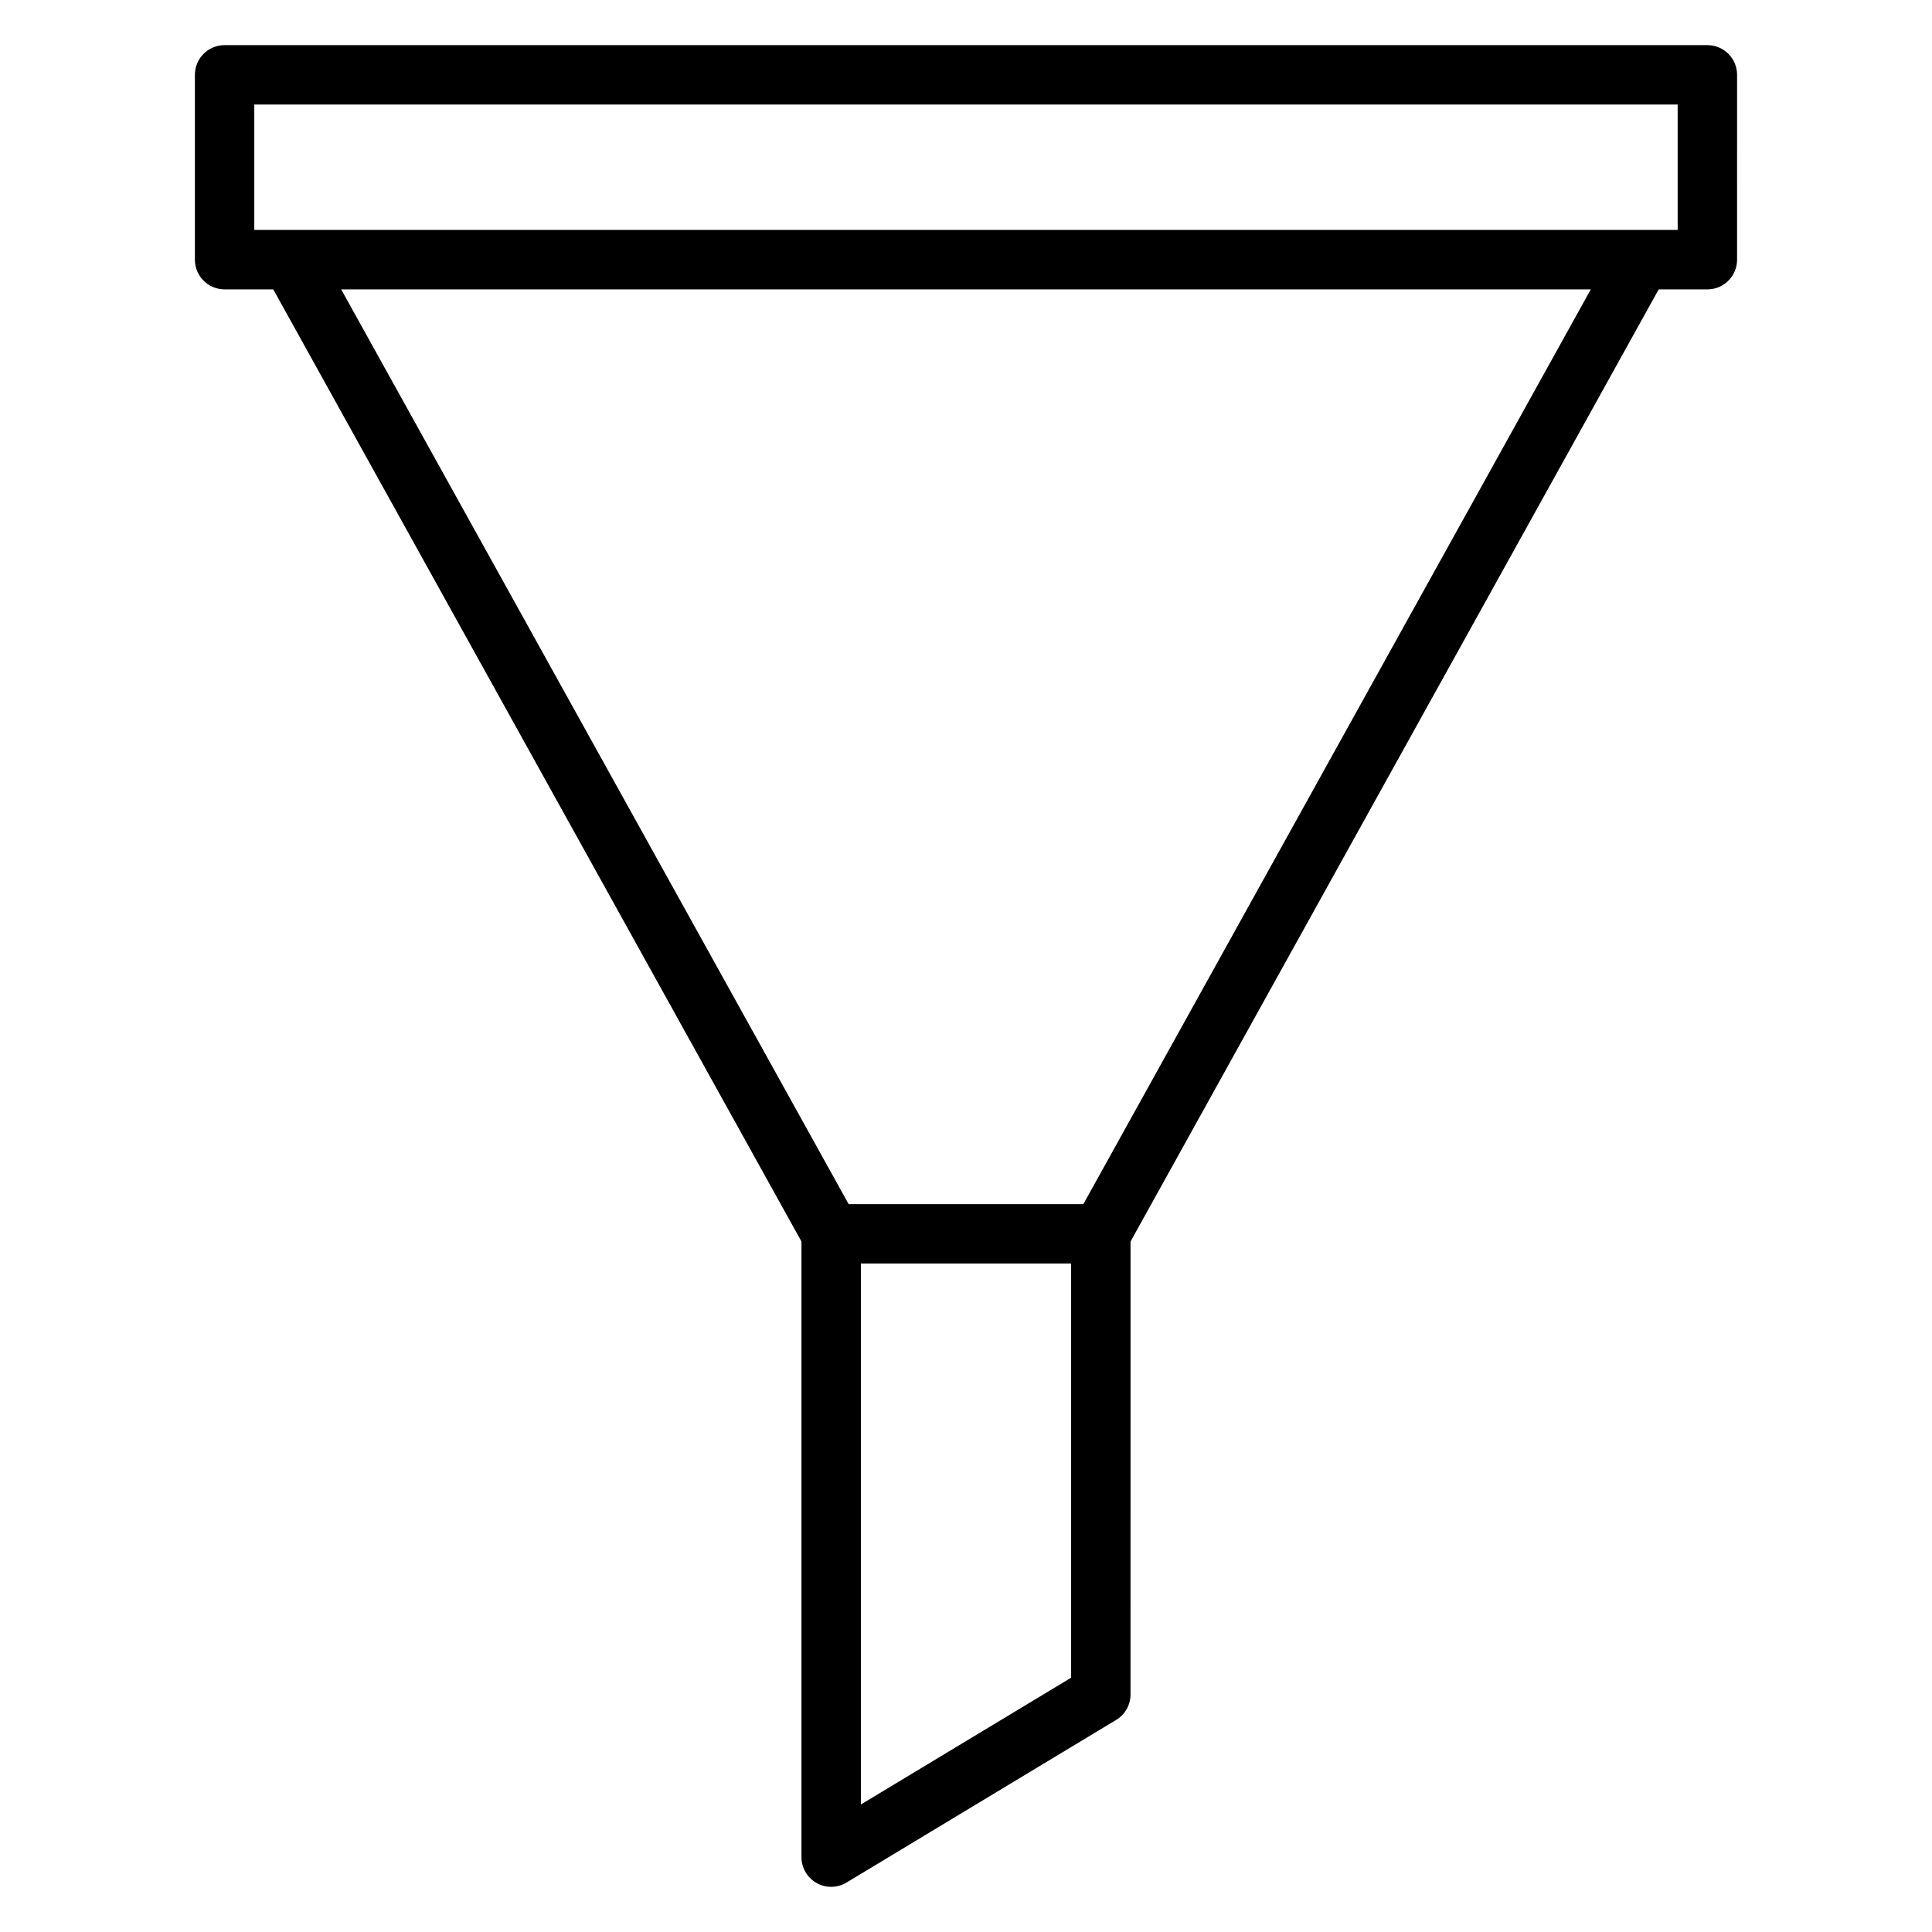
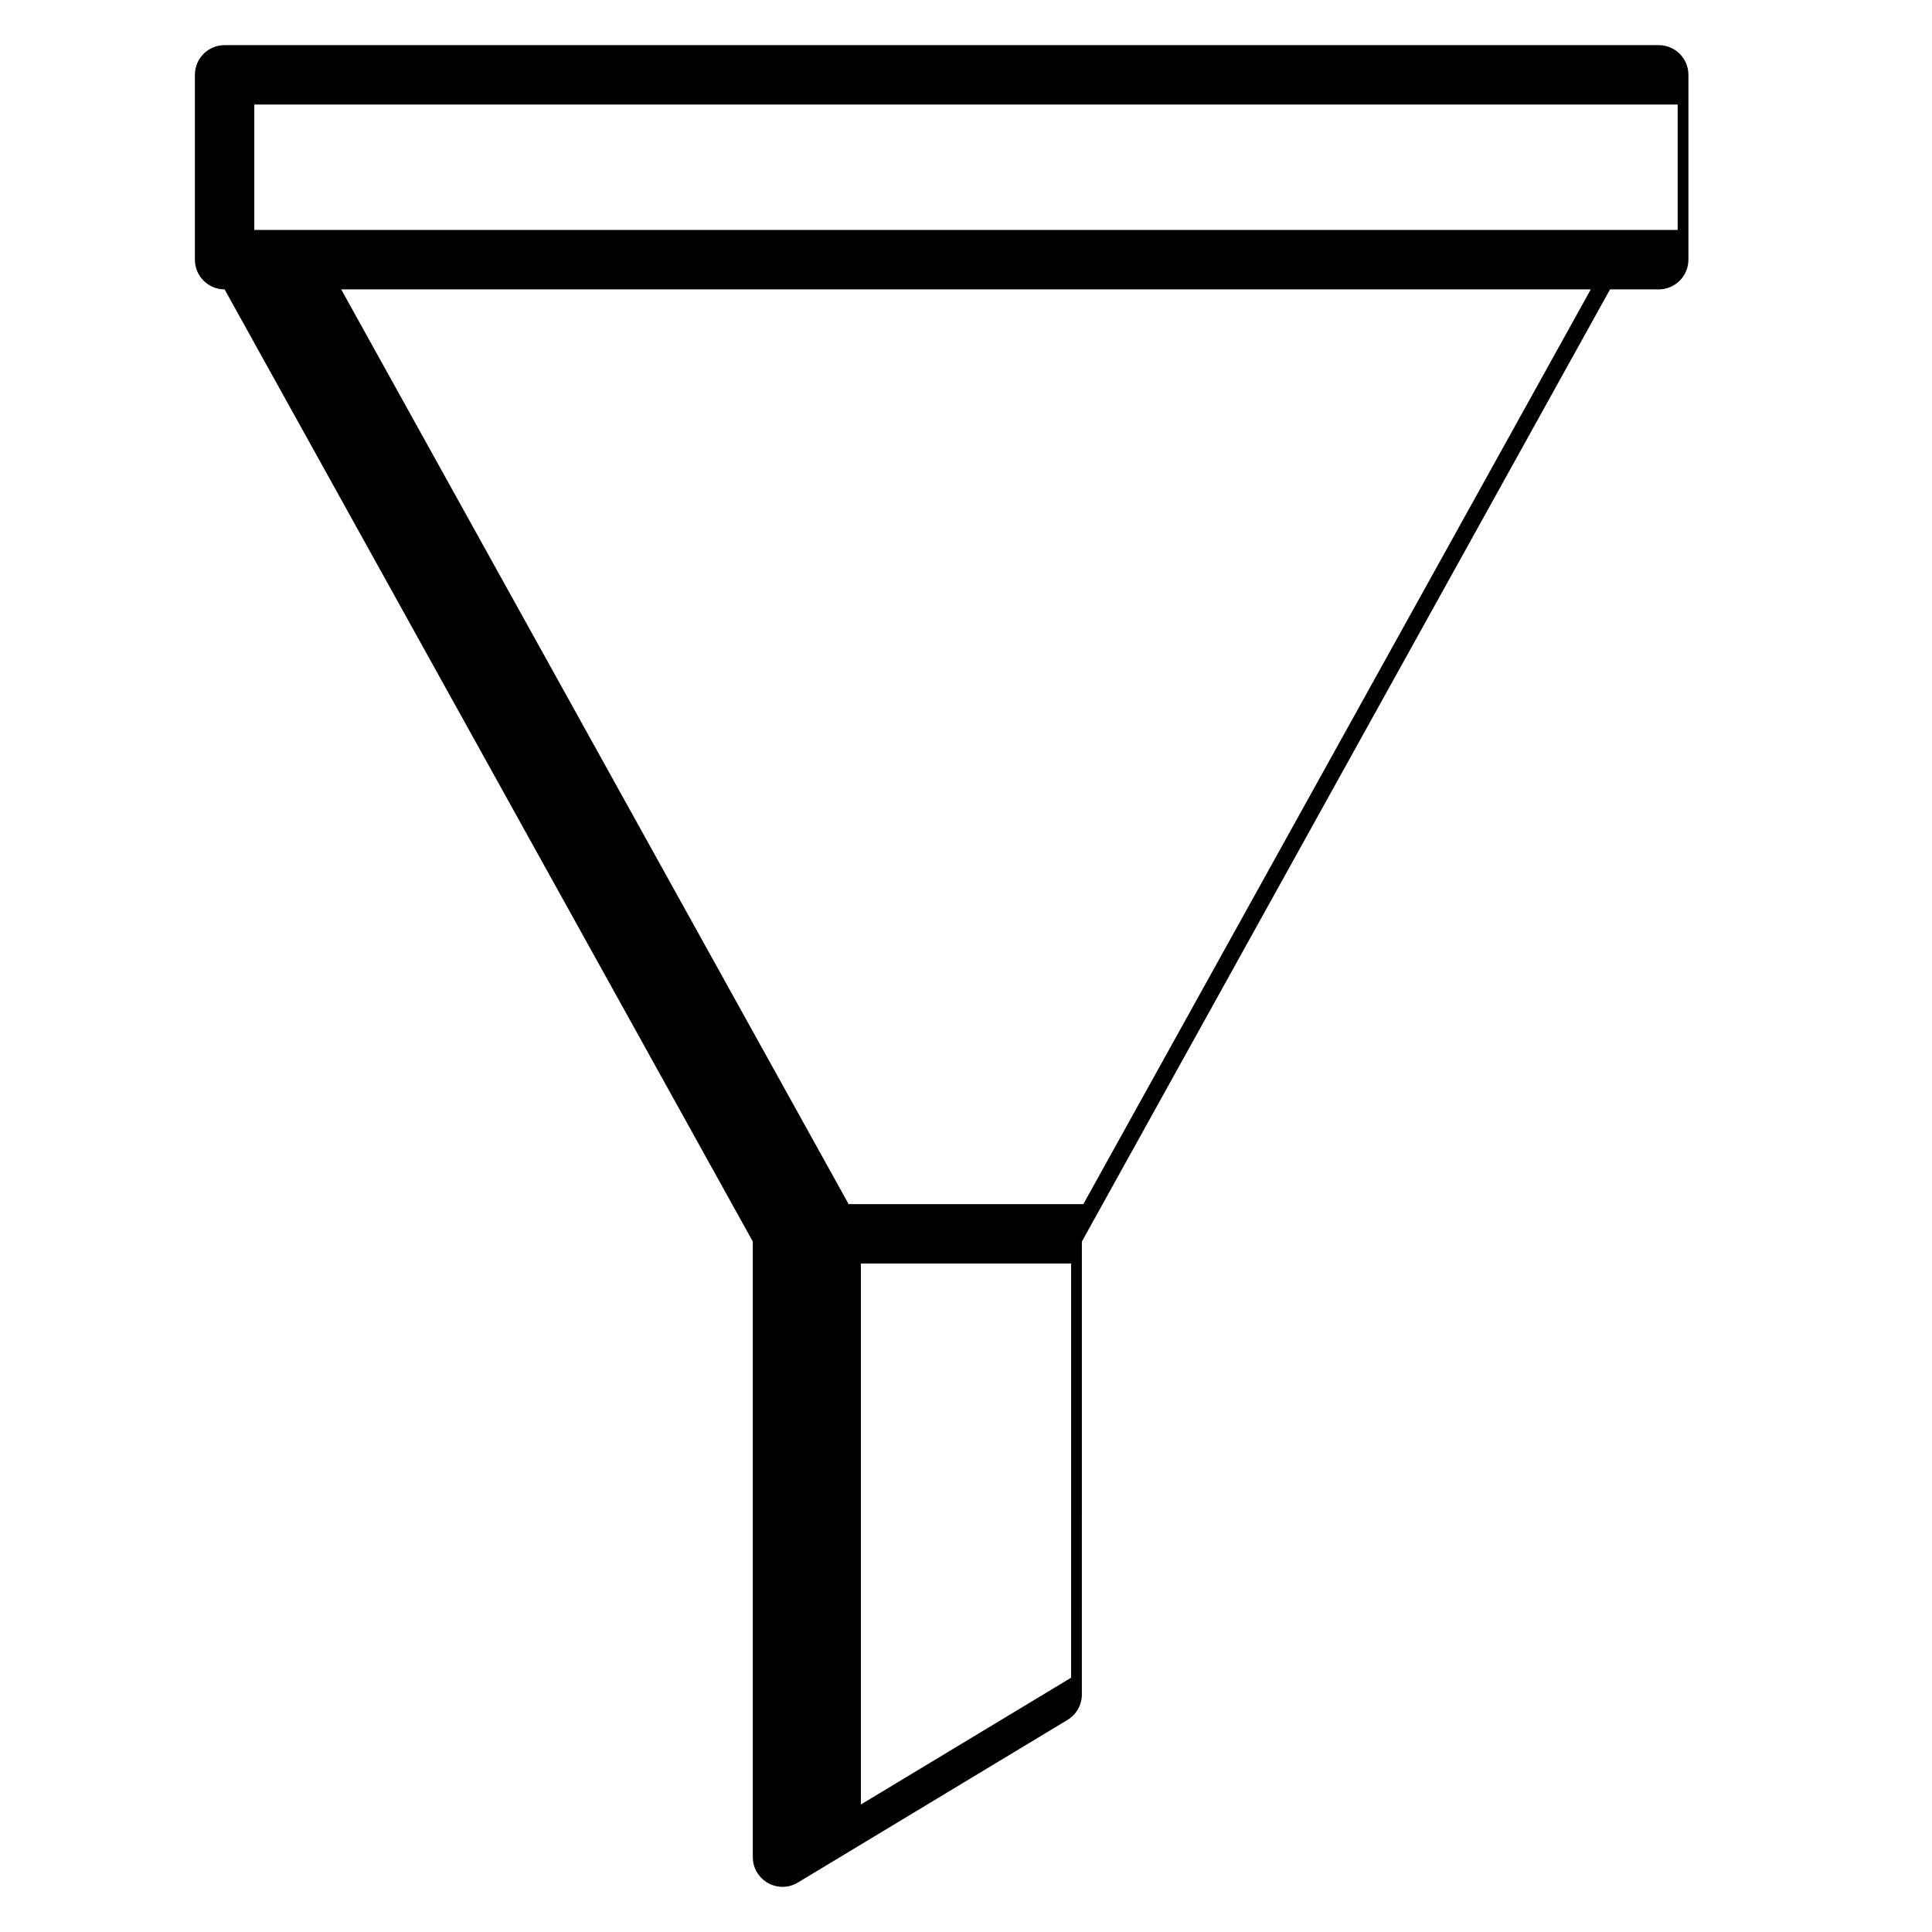
<svg xmlns="http://www.w3.org/2000/svg" fill="#000000" width="800px" height="800px" version="1.1" viewBox="144 144 512 512">
-   <path d="m596.47 155.96h-392.95c-4.344 0-7.871 3.519-7.871 7.871v48.984c0 4.352 3.527 7.871 7.871 7.871h12.895l139.98 252.33v163.14c0 2.84 1.527 5.457 4.004 6.856 1.203 0.684 2.535 1.02 3.867 1.02 1.41 0 2.816-0.379 4.062-1.133l71.461-43.102c2.363-1.422 3.809-3.984 3.809-6.738l0.004-120.04 139.97-252.33h12.898c4.344 0 7.871-3.519 7.871-7.871l0.004-48.988c0-4.348-3.523-7.871-7.875-7.871zm-168.61 432.65-55.719 33.602v-143.36h55.719zm3.238-125.5h-62.199l-134.48-242.42h331.16zm157.5-258.17h-377.21v-33.238h377.21z" />
+   <path d="m596.47 155.96h-392.95c-4.344 0-7.871 3.519-7.871 7.871v48.984c0 4.352 3.527 7.871 7.871 7.871l139.98 252.33v163.14c0 2.84 1.527 5.457 4.004 6.856 1.203 0.684 2.535 1.02 3.867 1.02 1.41 0 2.816-0.379 4.062-1.133l71.461-43.102c2.363-1.422 3.809-3.984 3.809-6.738l0.004-120.04 139.97-252.33h12.898c4.344 0 7.871-3.519 7.871-7.871l0.004-48.988c0-4.348-3.523-7.871-7.875-7.871zm-168.61 432.65-55.719 33.602v-143.36h55.719zm3.238-125.5h-62.199l-134.48-242.42h331.16zm157.5-258.17h-377.21v-33.238h377.21z" />
</svg>